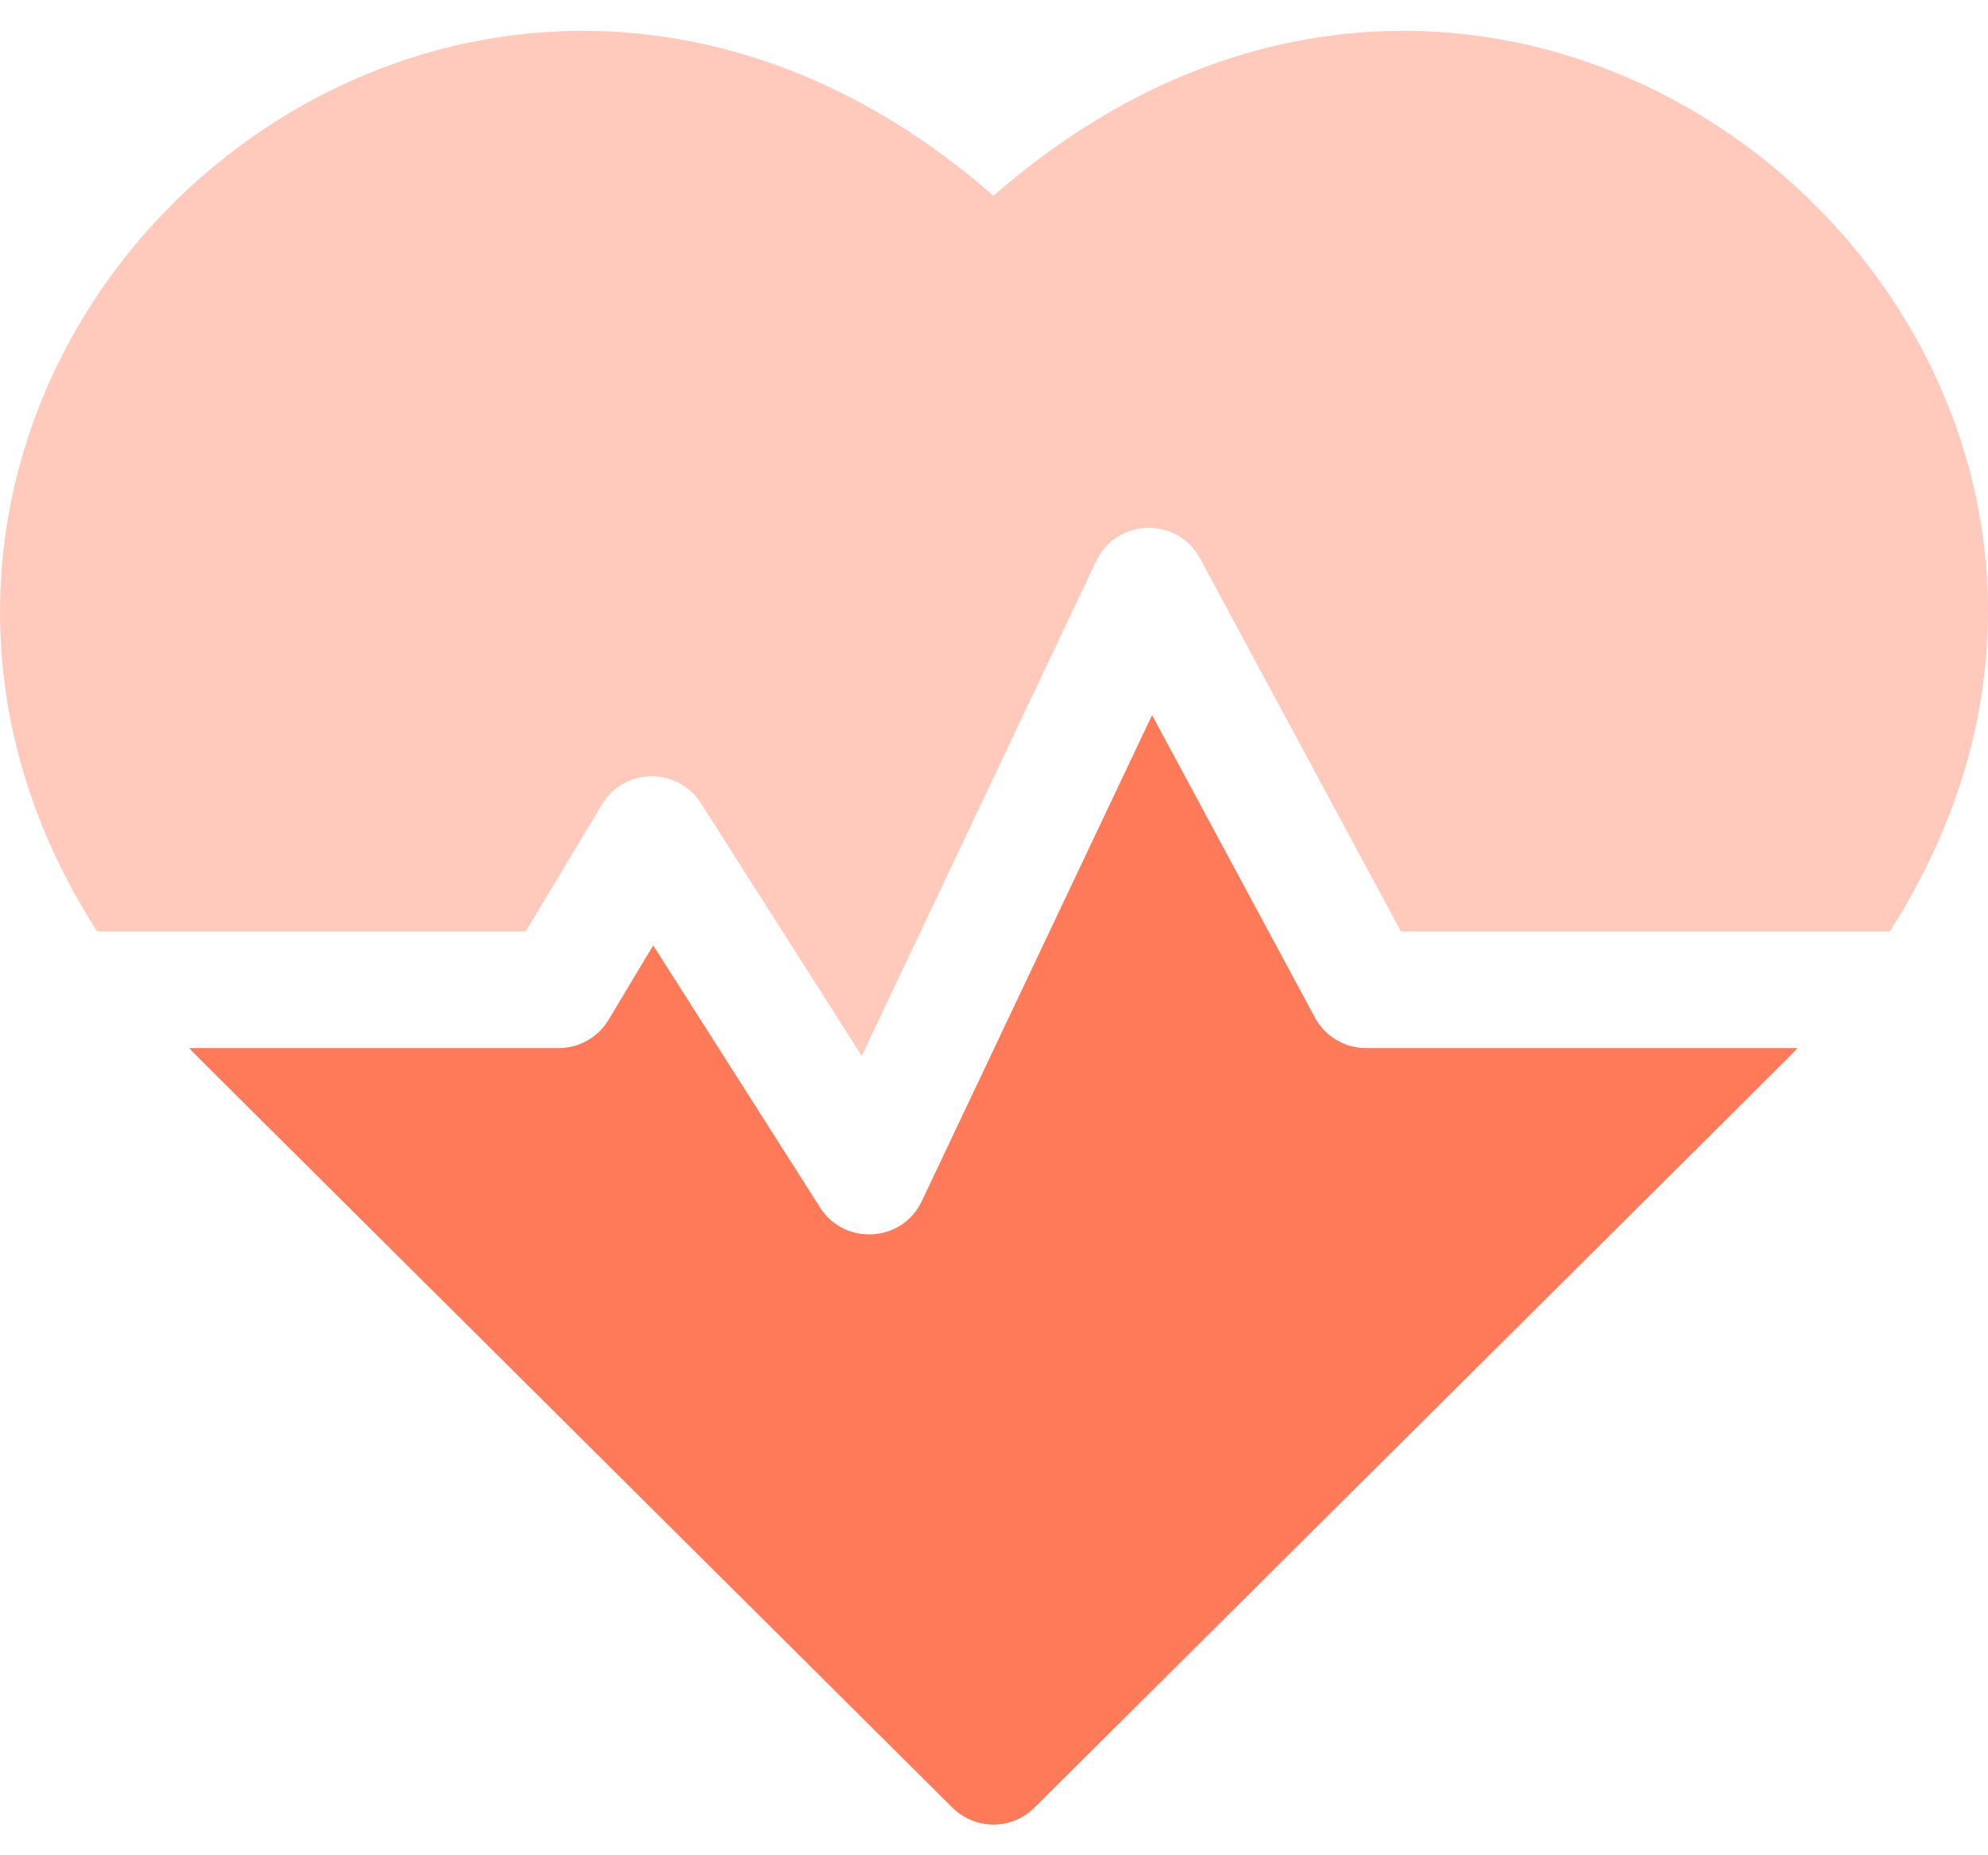
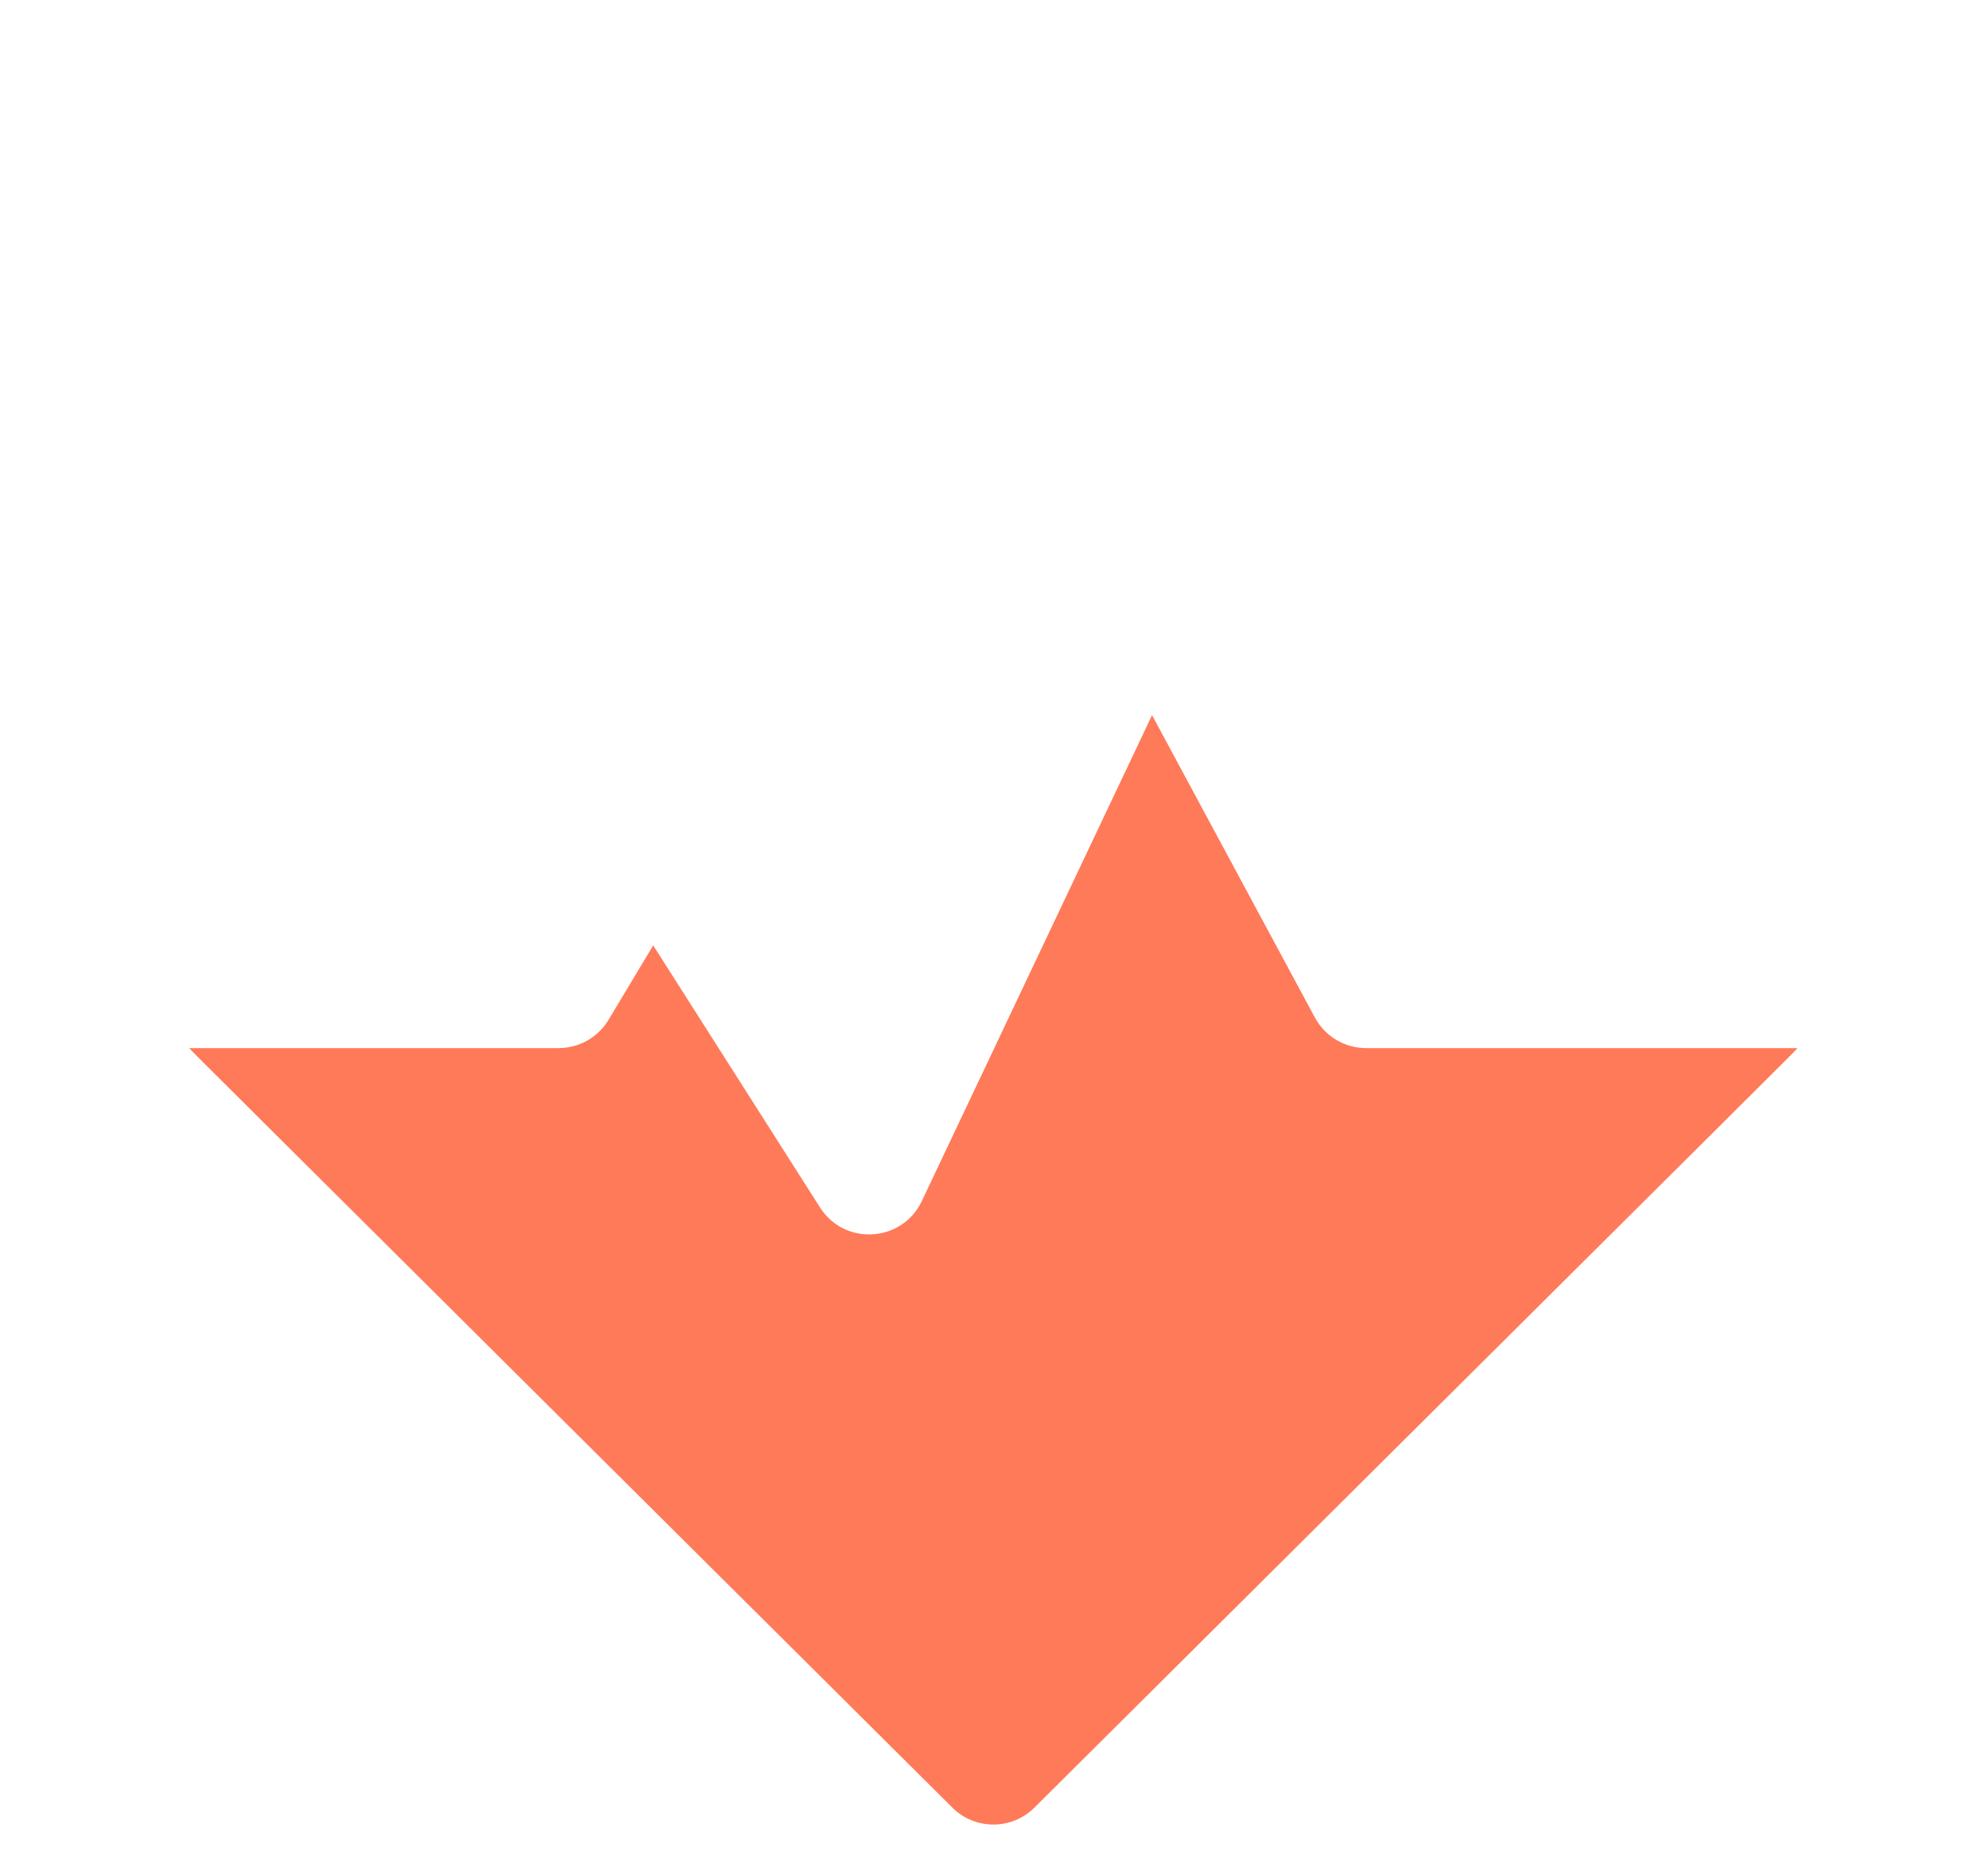
<svg xmlns="http://www.w3.org/2000/svg" width="30" height="28" viewBox="0 0 30 28" fill="none">
-   <path opacity="0.4" d="M14.992 2.955C8.452 -2.765 0.138 2.26 0.002 9.073C-0.033 10.809 0.468 12.5 1.466 14.059H7.932L9.082 12.143C9.416 11.586 10.224 11.568 10.577 12.123L13.004 15.936L16.541 8.469C16.849 7.817 17.769 7.796 18.109 8.428L21.141 14.059H28.517C33.981 5.519 23.182 -4.209 14.992 2.955Z" fill="#FF7A59" />
  <path d="M19.842 15.356L17.385 10.793L13.91 18.128C13.615 18.752 12.745 18.806 12.375 18.224L9.857 14.268L9.183 15.392C9.024 15.656 8.738 15.818 8.429 15.818H2.855C3.03 16.001 2.099 15.072 14.371 27.28C14.714 27.622 15.268 27.622 15.611 27.28C27.694 15.26 26.952 16.001 27.126 15.818H20.616C20.292 15.818 19.995 15.641 19.842 15.356Z" fill="#FF7A59" />
</svg>